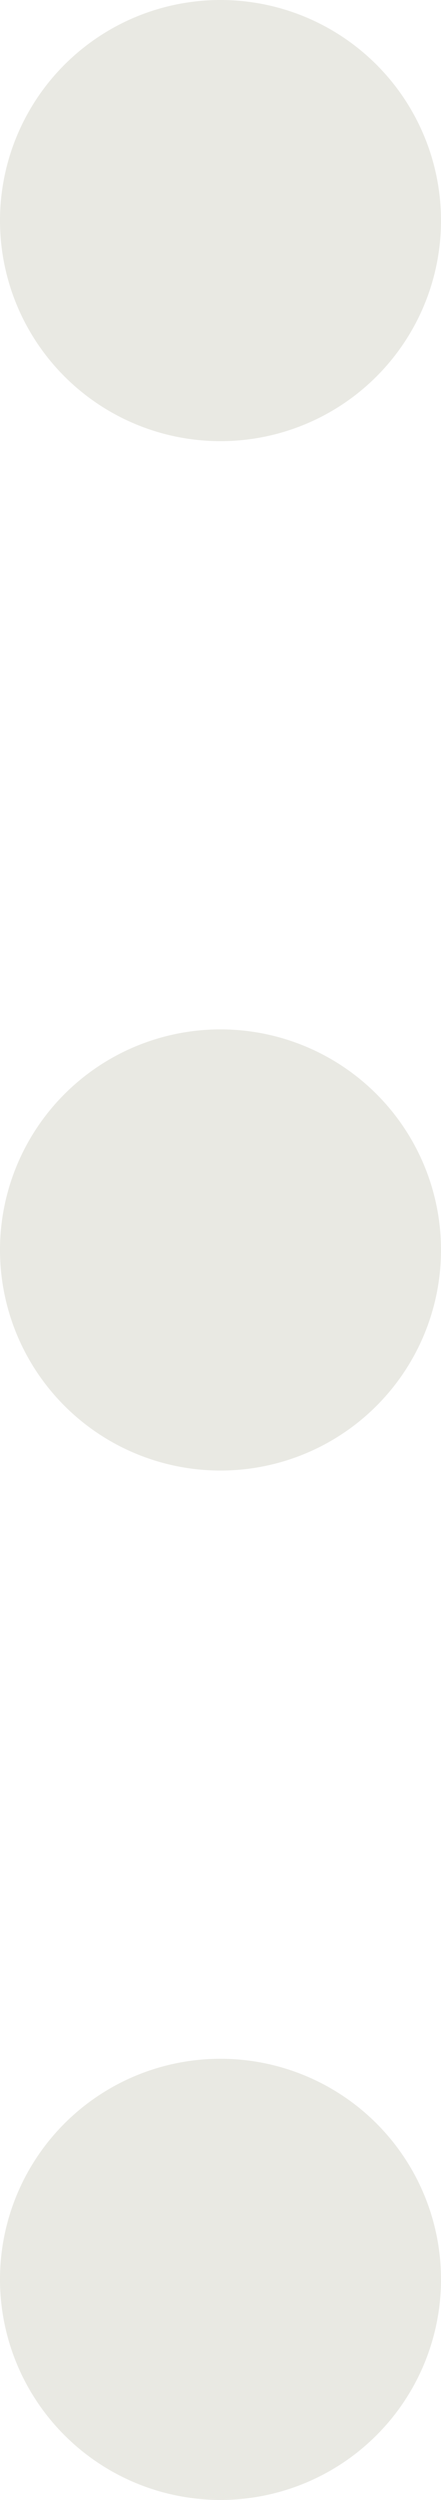
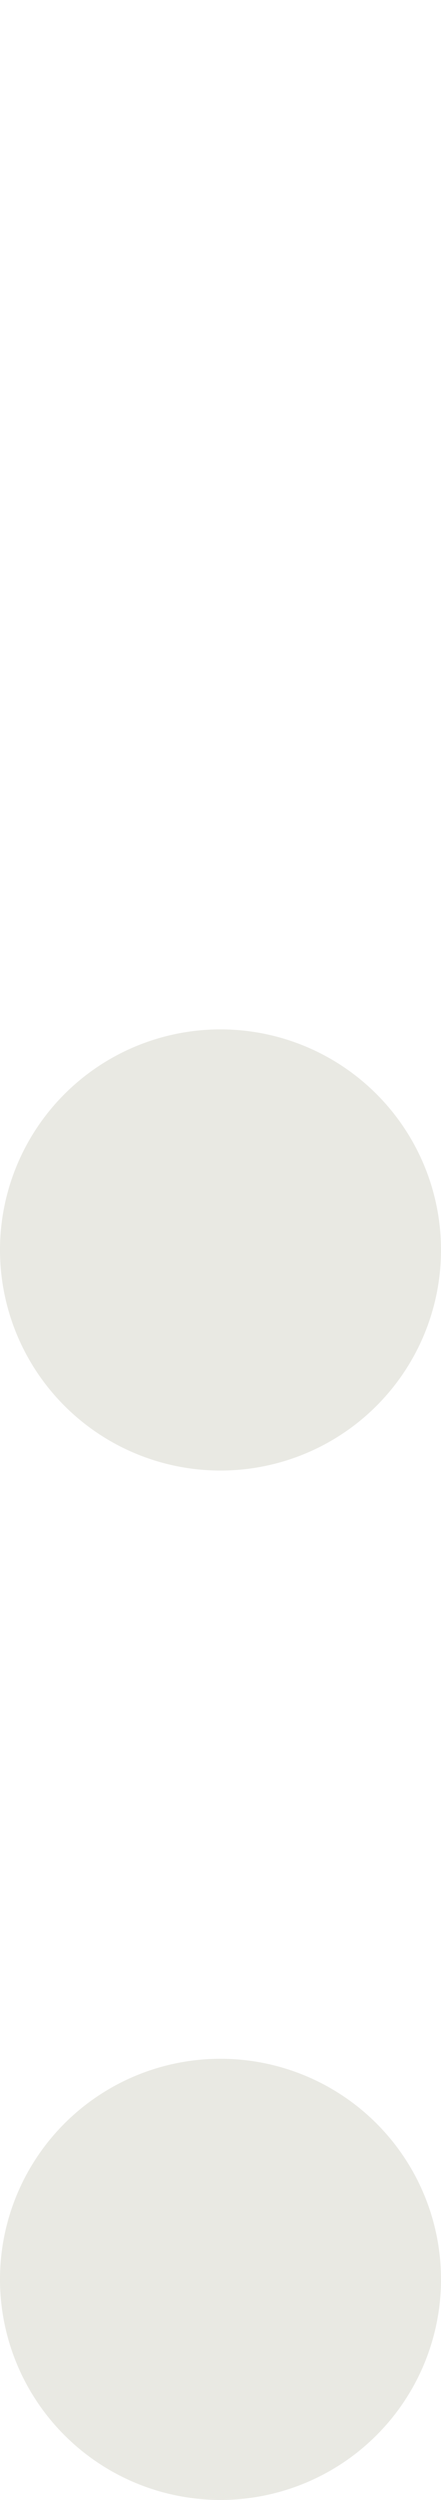
<svg xmlns="http://www.w3.org/2000/svg" width="3" height="17">
  <defs />
-   <path d="M1.5 14a1.5 1.5 0 110 3 1.5 1.5 0 010-3zm0-7a1.5 1.5 0 110 3 1.5 1.5 0 010-3zm0-7a1.5 1.5 0 110 3 1.5 1.5 0 010-3z" fill="#E9E9E3" fill-rule="evenodd" />
+   <path d="M1.5 14a1.5 1.5 0 110 3 1.5 1.5 0 010-3zm0-7a1.5 1.5 0 110 3 1.5 1.5 0 010-3zm0-7z" fill="#E9E9E3" fill-rule="evenodd" />
</svg>